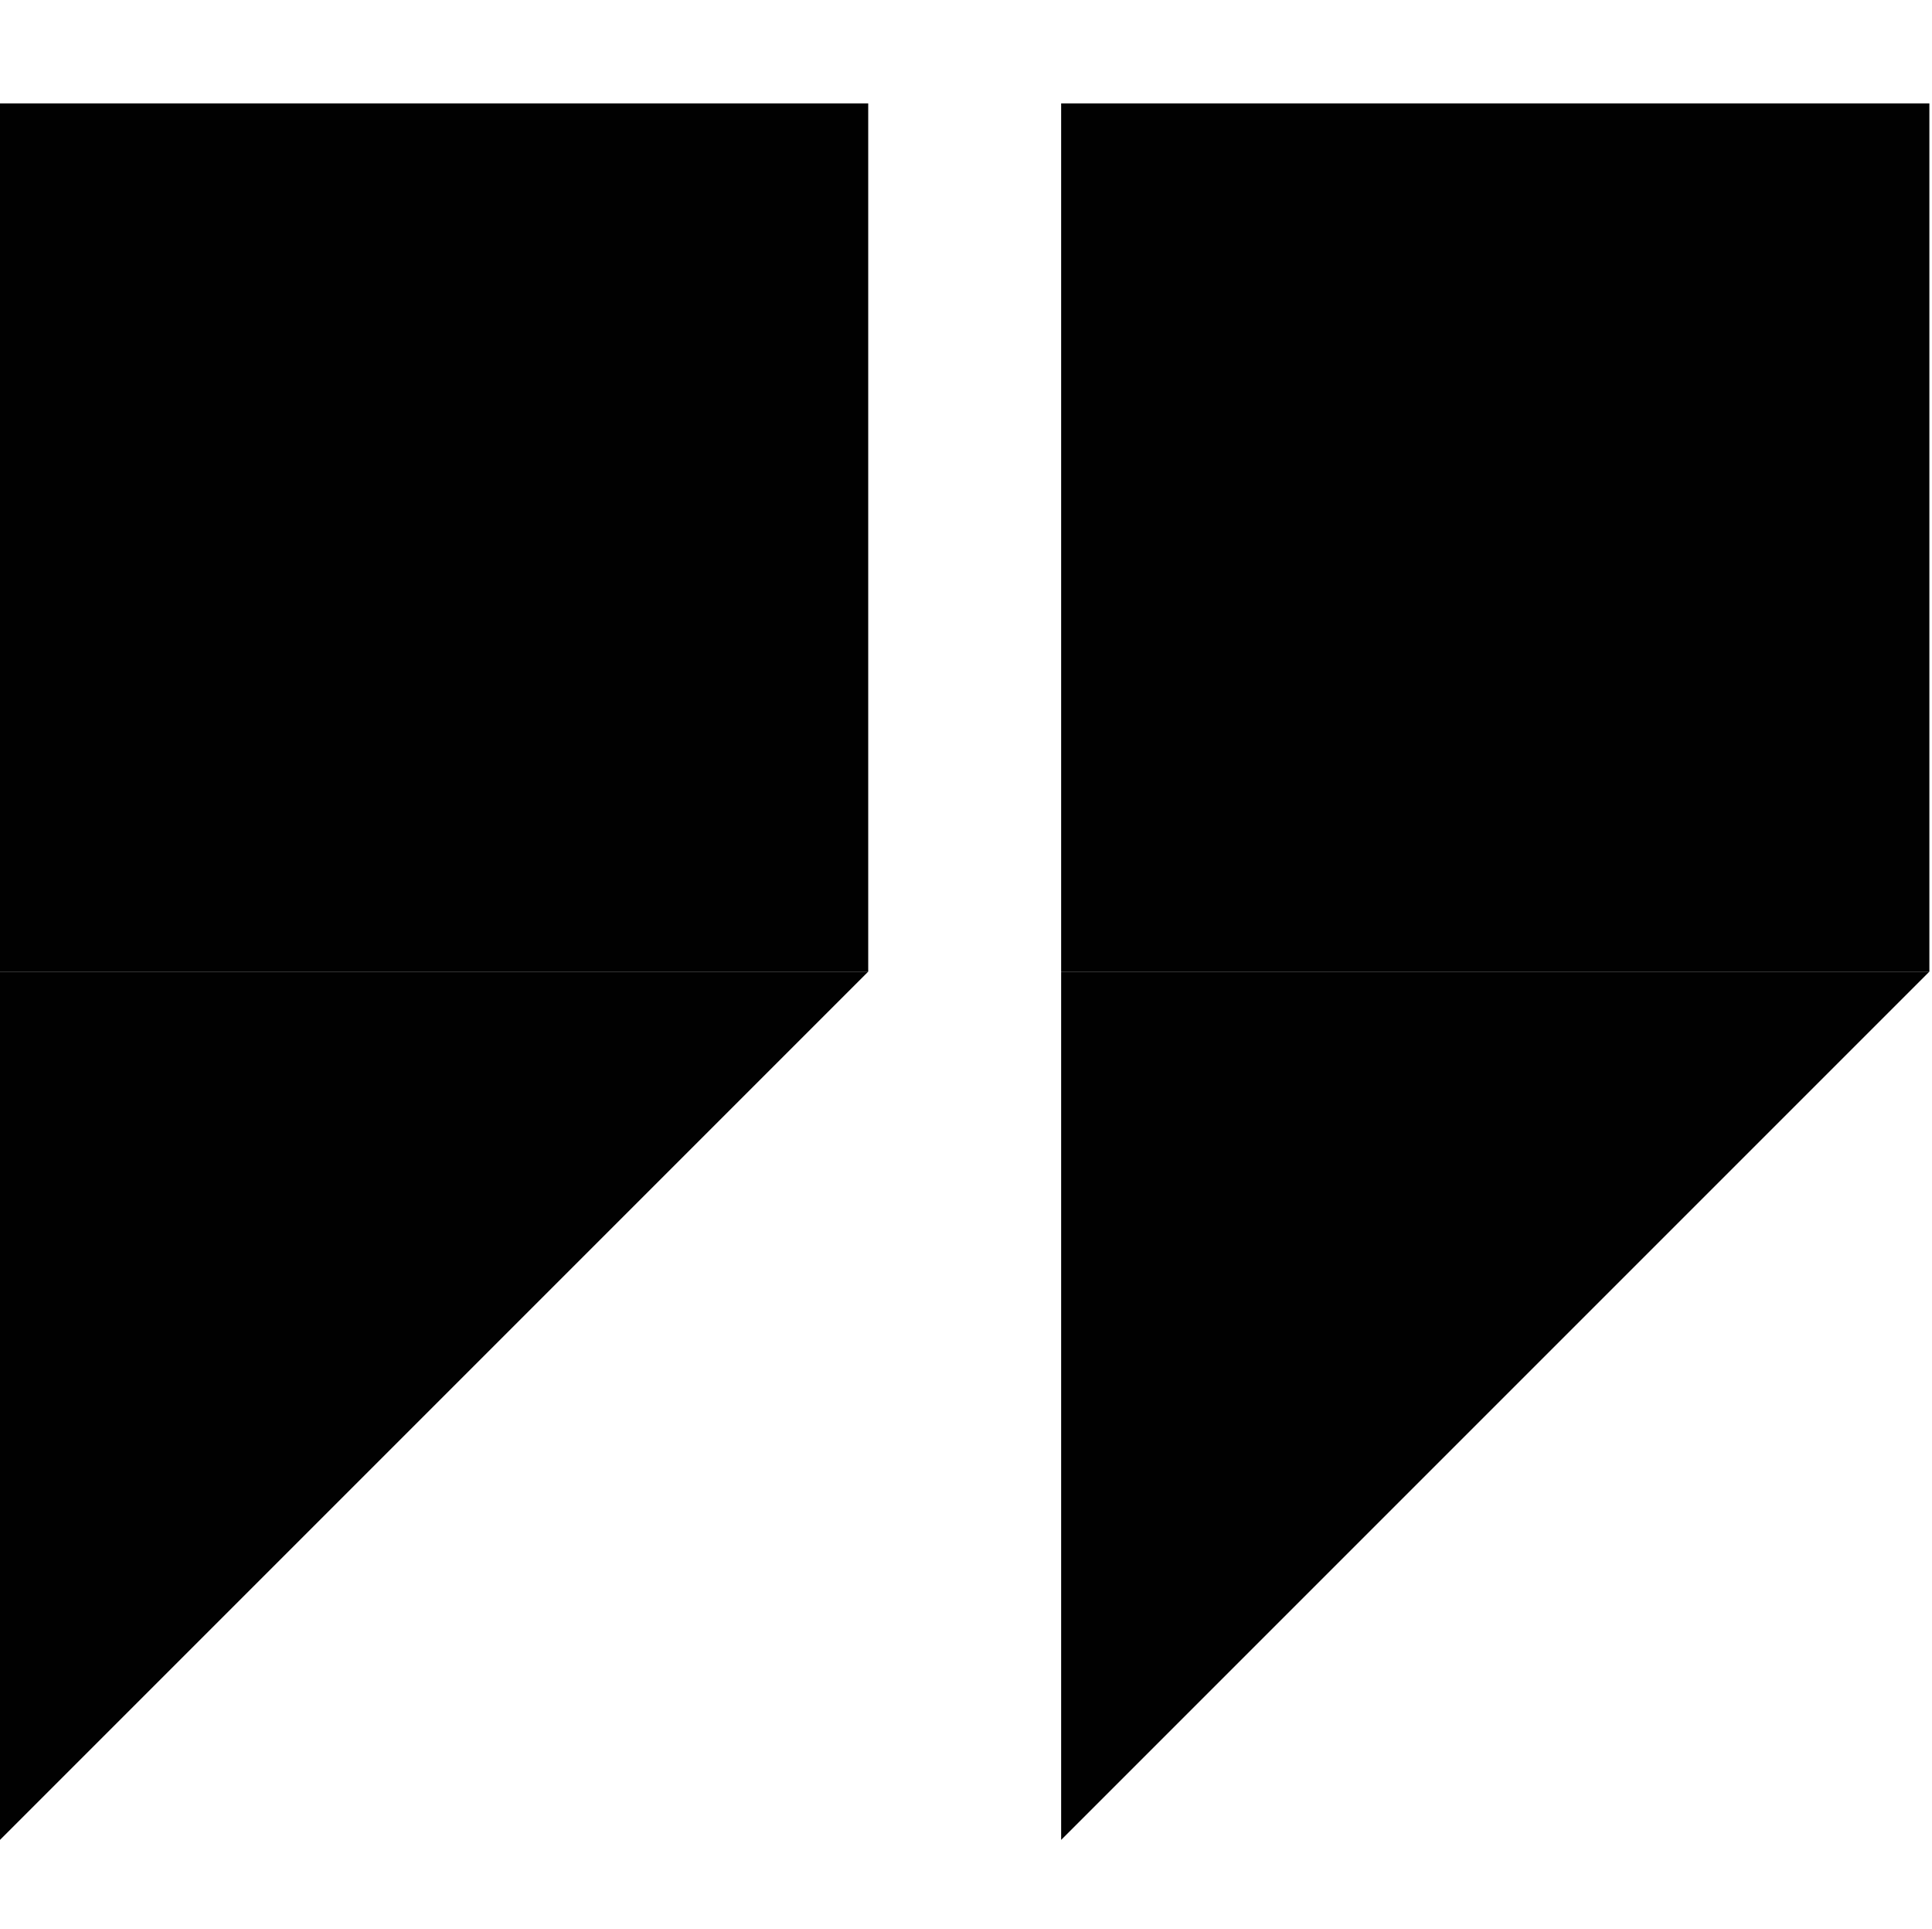
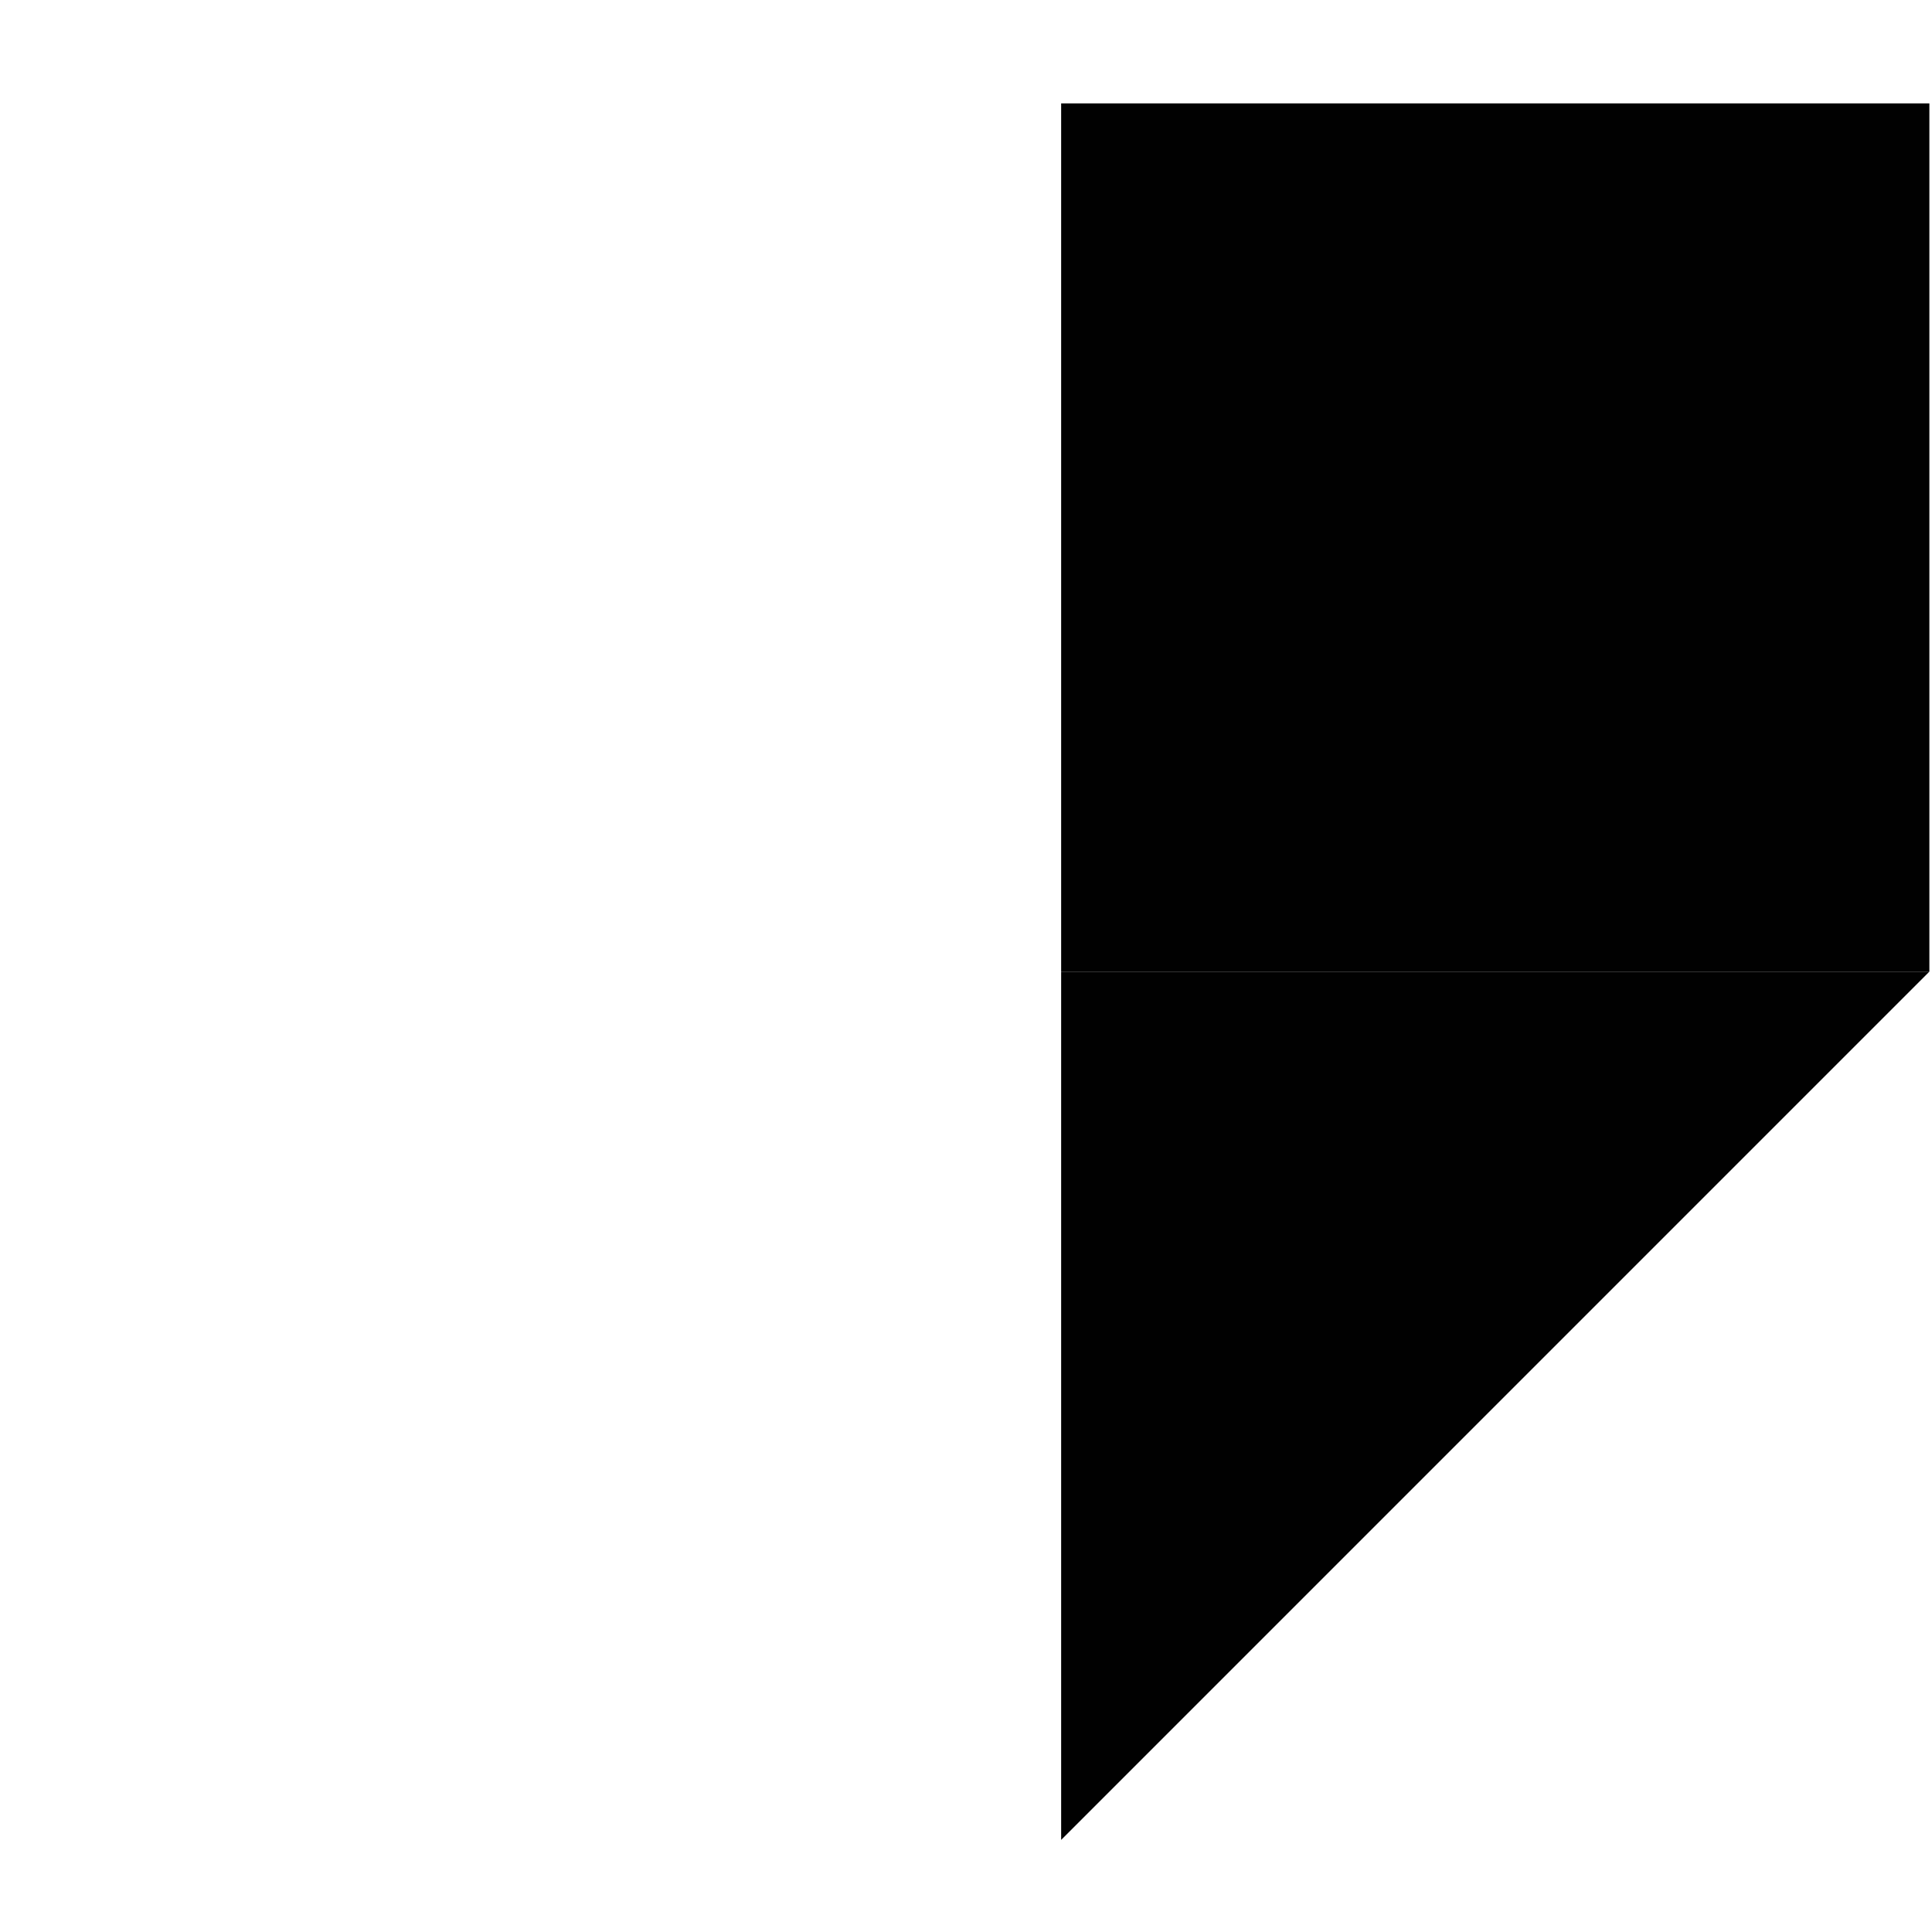
<svg xmlns="http://www.w3.org/2000/svg" viewBox="0 0 751.096 750">
  <defs>
    <style>
      .cls-1 {
        fill: none;
      }

      .cls-2 {
        fill: #010101;
      }
    </style>
  </defs>
  <title>Icon 25_black</title>
  <g id="Layer_3" data-name="Layer 3">
-     <rect class="cls-1" x="1.096" width="750" height="750" />
-   </g>
+     </g>
  <g id="black">
-     <rect class="cls-2" y="40.191" width="337.534" height="337.534" />
-     <polygon class="cls-2" points="0 715.258 337.534 377.724 0 377.724 0 715.258" />
    <rect class="cls-2" x="412.541" y="40.191" width="337.534" height="337.534" />
    <polygon class="cls-2" points="412.541 715.258 750.075 377.724 412.541 377.724 412.541 715.258" />
  </g>
</svg>